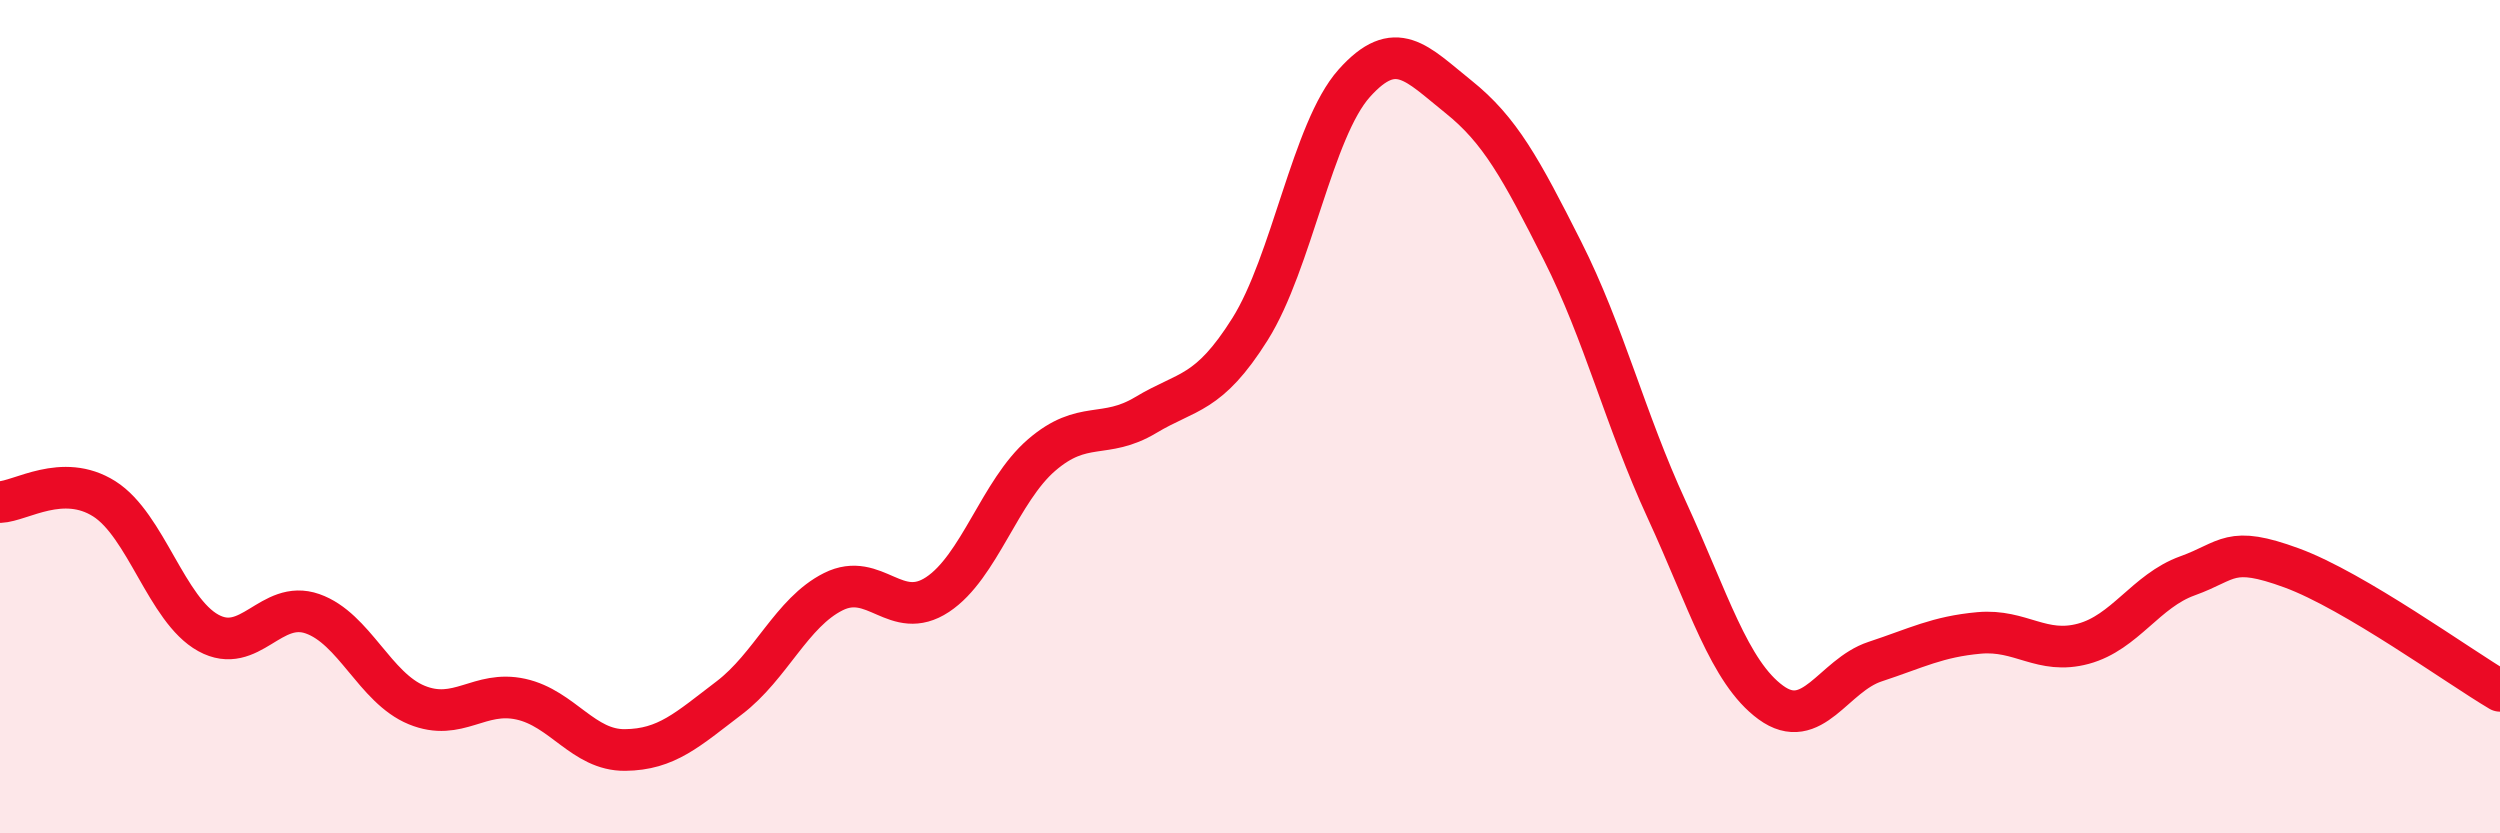
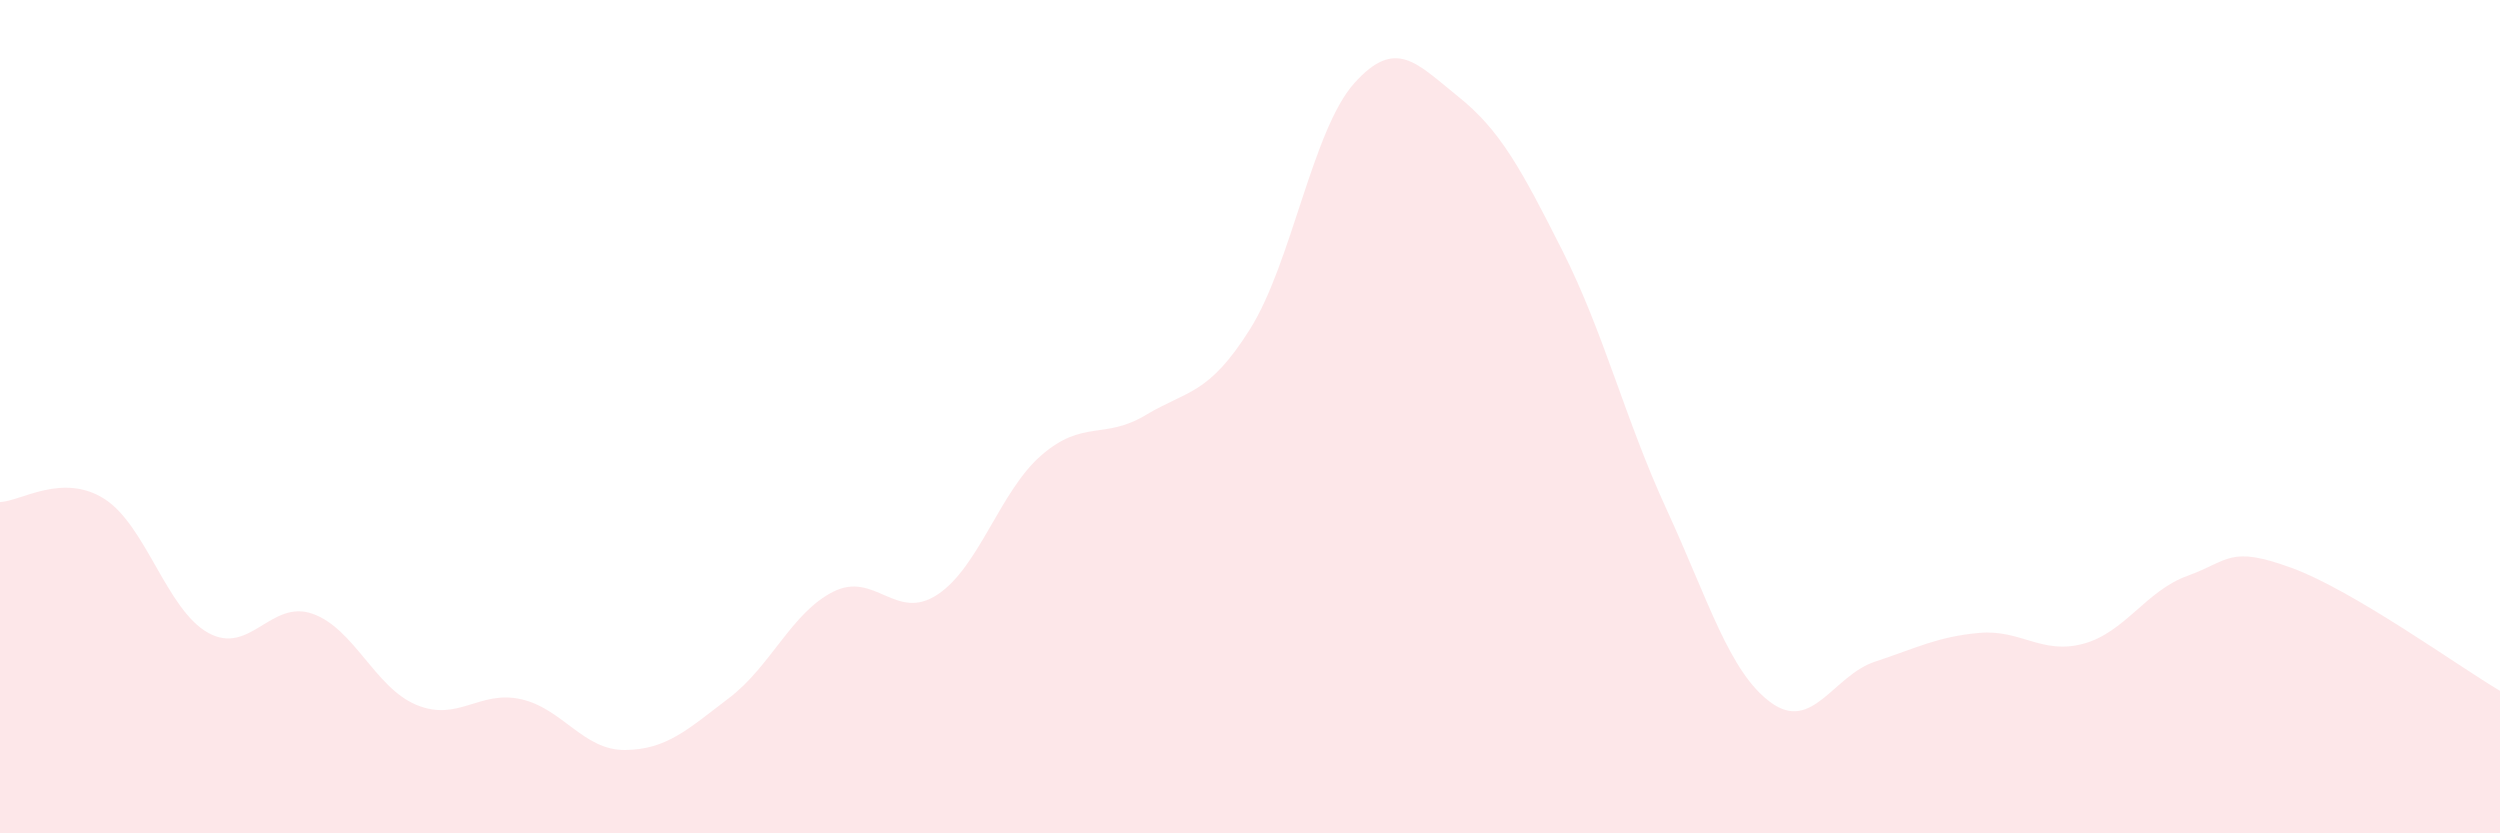
<svg xmlns="http://www.w3.org/2000/svg" width="60" height="20" viewBox="0 0 60 20">
  <path d="M 0,12.05 C 0.5,12.03 1.5,11.34 2.5,11.97 C 3.5,12.6 4,14.64 5,15.19 C 6,15.74 6.5,14.38 7.5,14.73 C 8.5,15.08 9,16.51 10,16.92 C 11,17.33 11.5,16.56 12.5,16.78 C 13.5,17 14,18.01 15,18 C 16,17.99 16.5,17.51 17.5,16.75 C 18.5,15.99 19,14.7 20,14.2 C 21,13.7 21.5,14.93 22.5,14.27 C 23.5,13.61 24,11.78 25,10.92 C 26,10.06 26.5,10.56 27.5,9.96 C 28.5,9.36 29,9.49 30,7.9 C 31,6.31 31.5,3.12 32.5,2 C 33.5,0.88 34,1.52 35,2.32 C 36,3.12 36.5,4.04 37.5,6.02 C 38.5,8 39,10.06 40,12.23 C 41,14.4 41.5,16.13 42.5,16.86 C 43.5,17.59 44,16.21 45,15.88 C 46,15.55 46.5,15.28 47.5,15.19 C 48.5,15.1 49,15.72 50,15.45 C 51,15.18 51.5,14.18 52.5,13.82 C 53.5,13.46 53.5,13.08 55,13.63 C 56.5,14.18 59,15.99 60,16.58L60 20L0 20Z" fill="#EB0A25" opacity="0.1" stroke-linecap="round" stroke-linejoin="round" />
-   <path d="M 0,12.05 C 0.5,12.03 1.5,11.34 2.5,11.97 C 3.5,12.6 4,14.64 5,15.19 C 6,15.74 6.5,14.38 7.5,14.73 C 8.5,15.08 9,16.51 10,16.92 C 11,17.33 11.5,16.56 12.5,16.78 C 13.5,17 14,18.01 15,18 C 16,17.99 16.5,17.51 17.5,16.75 C 18.5,15.99 19,14.7 20,14.2 C 21,13.7 21.5,14.93 22.5,14.27 C 23.5,13.61 24,11.78 25,10.92 C 26,10.06 26.5,10.56 27.5,9.96 C 28.5,9.36 29,9.49 30,7.9 C 31,6.31 31.5,3.12 32.5,2 C 33.5,0.88 34,1.52 35,2.32 C 36,3.12 36.5,4.04 37.5,6.02 C 38.5,8 39,10.06 40,12.23 C 41,14.4 41.5,16.13 42.5,16.86 C 43.5,17.59 44,16.21 45,15.88 C 46,15.55 46.5,15.28 47.5,15.19 C 48.5,15.1 49,15.72 50,15.45 C 51,15.18 51.5,14.18 52.5,13.82 C 53.5,13.46 53.5,13.08 55,13.63 C 56.5,14.18 59,15.99 60,16.58" stroke="#EB0A25" stroke-width="1" fill="none" stroke-linecap="round" stroke-linejoin="round" />
</svg>